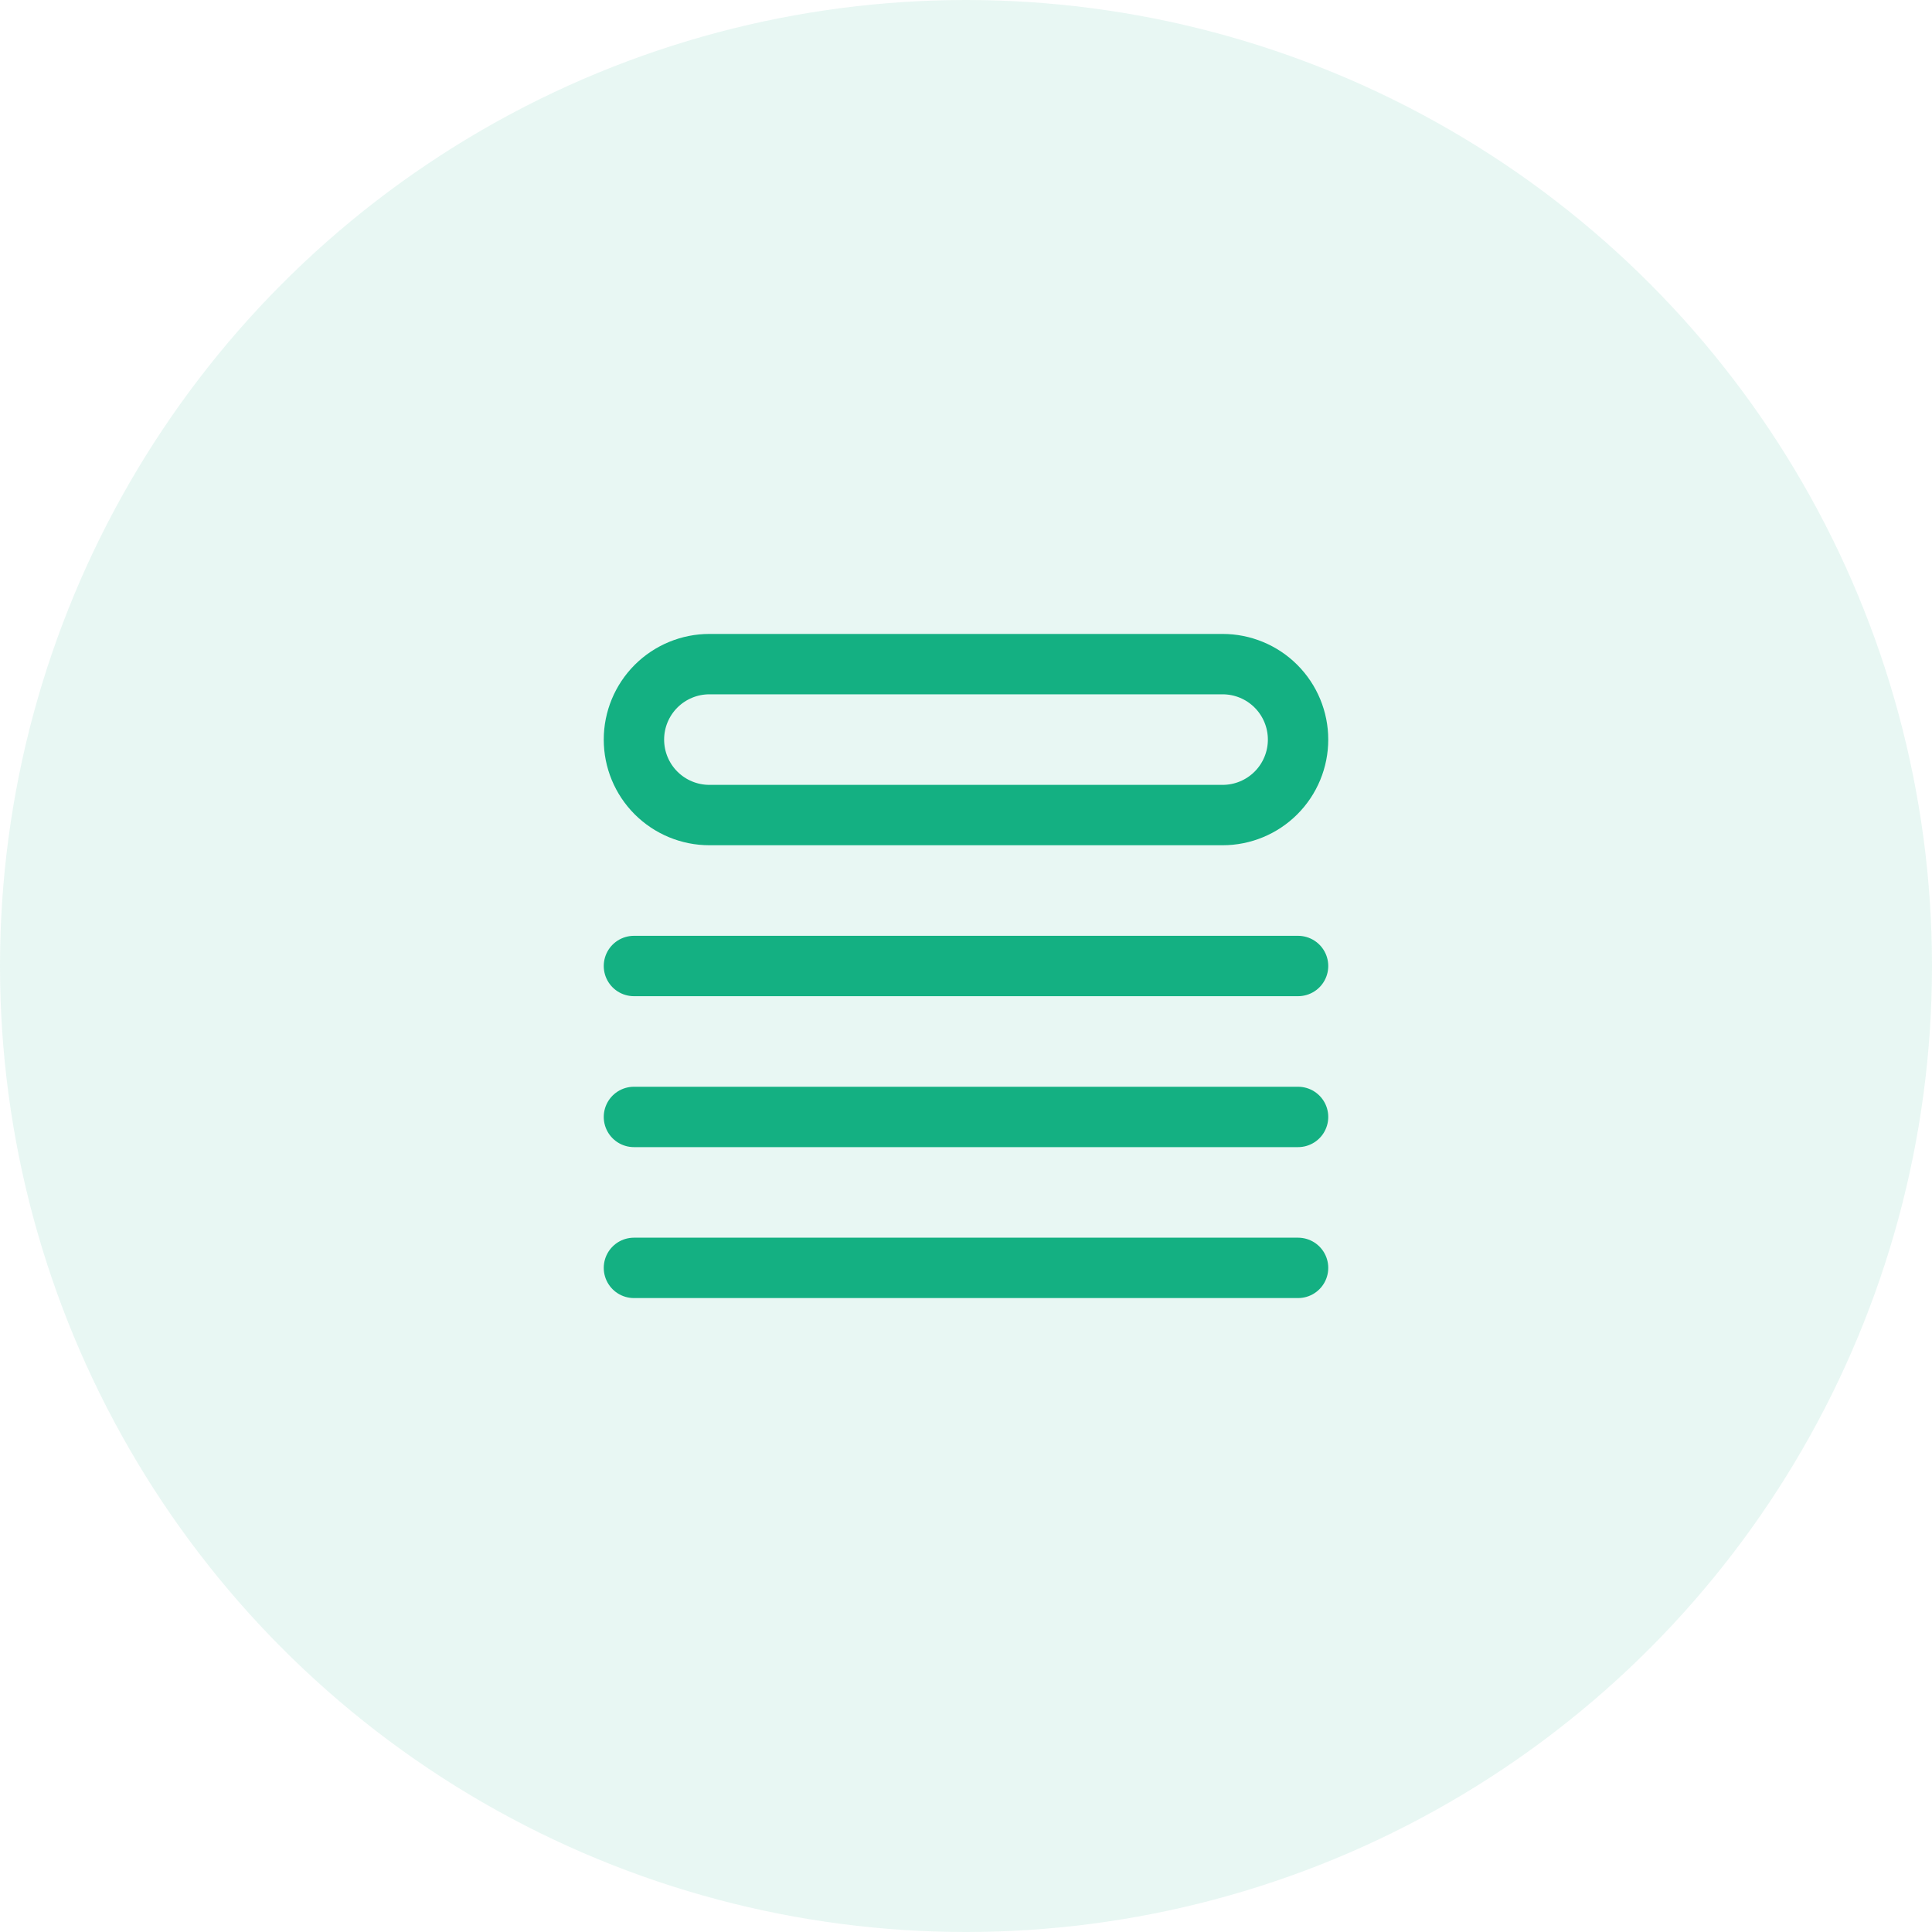
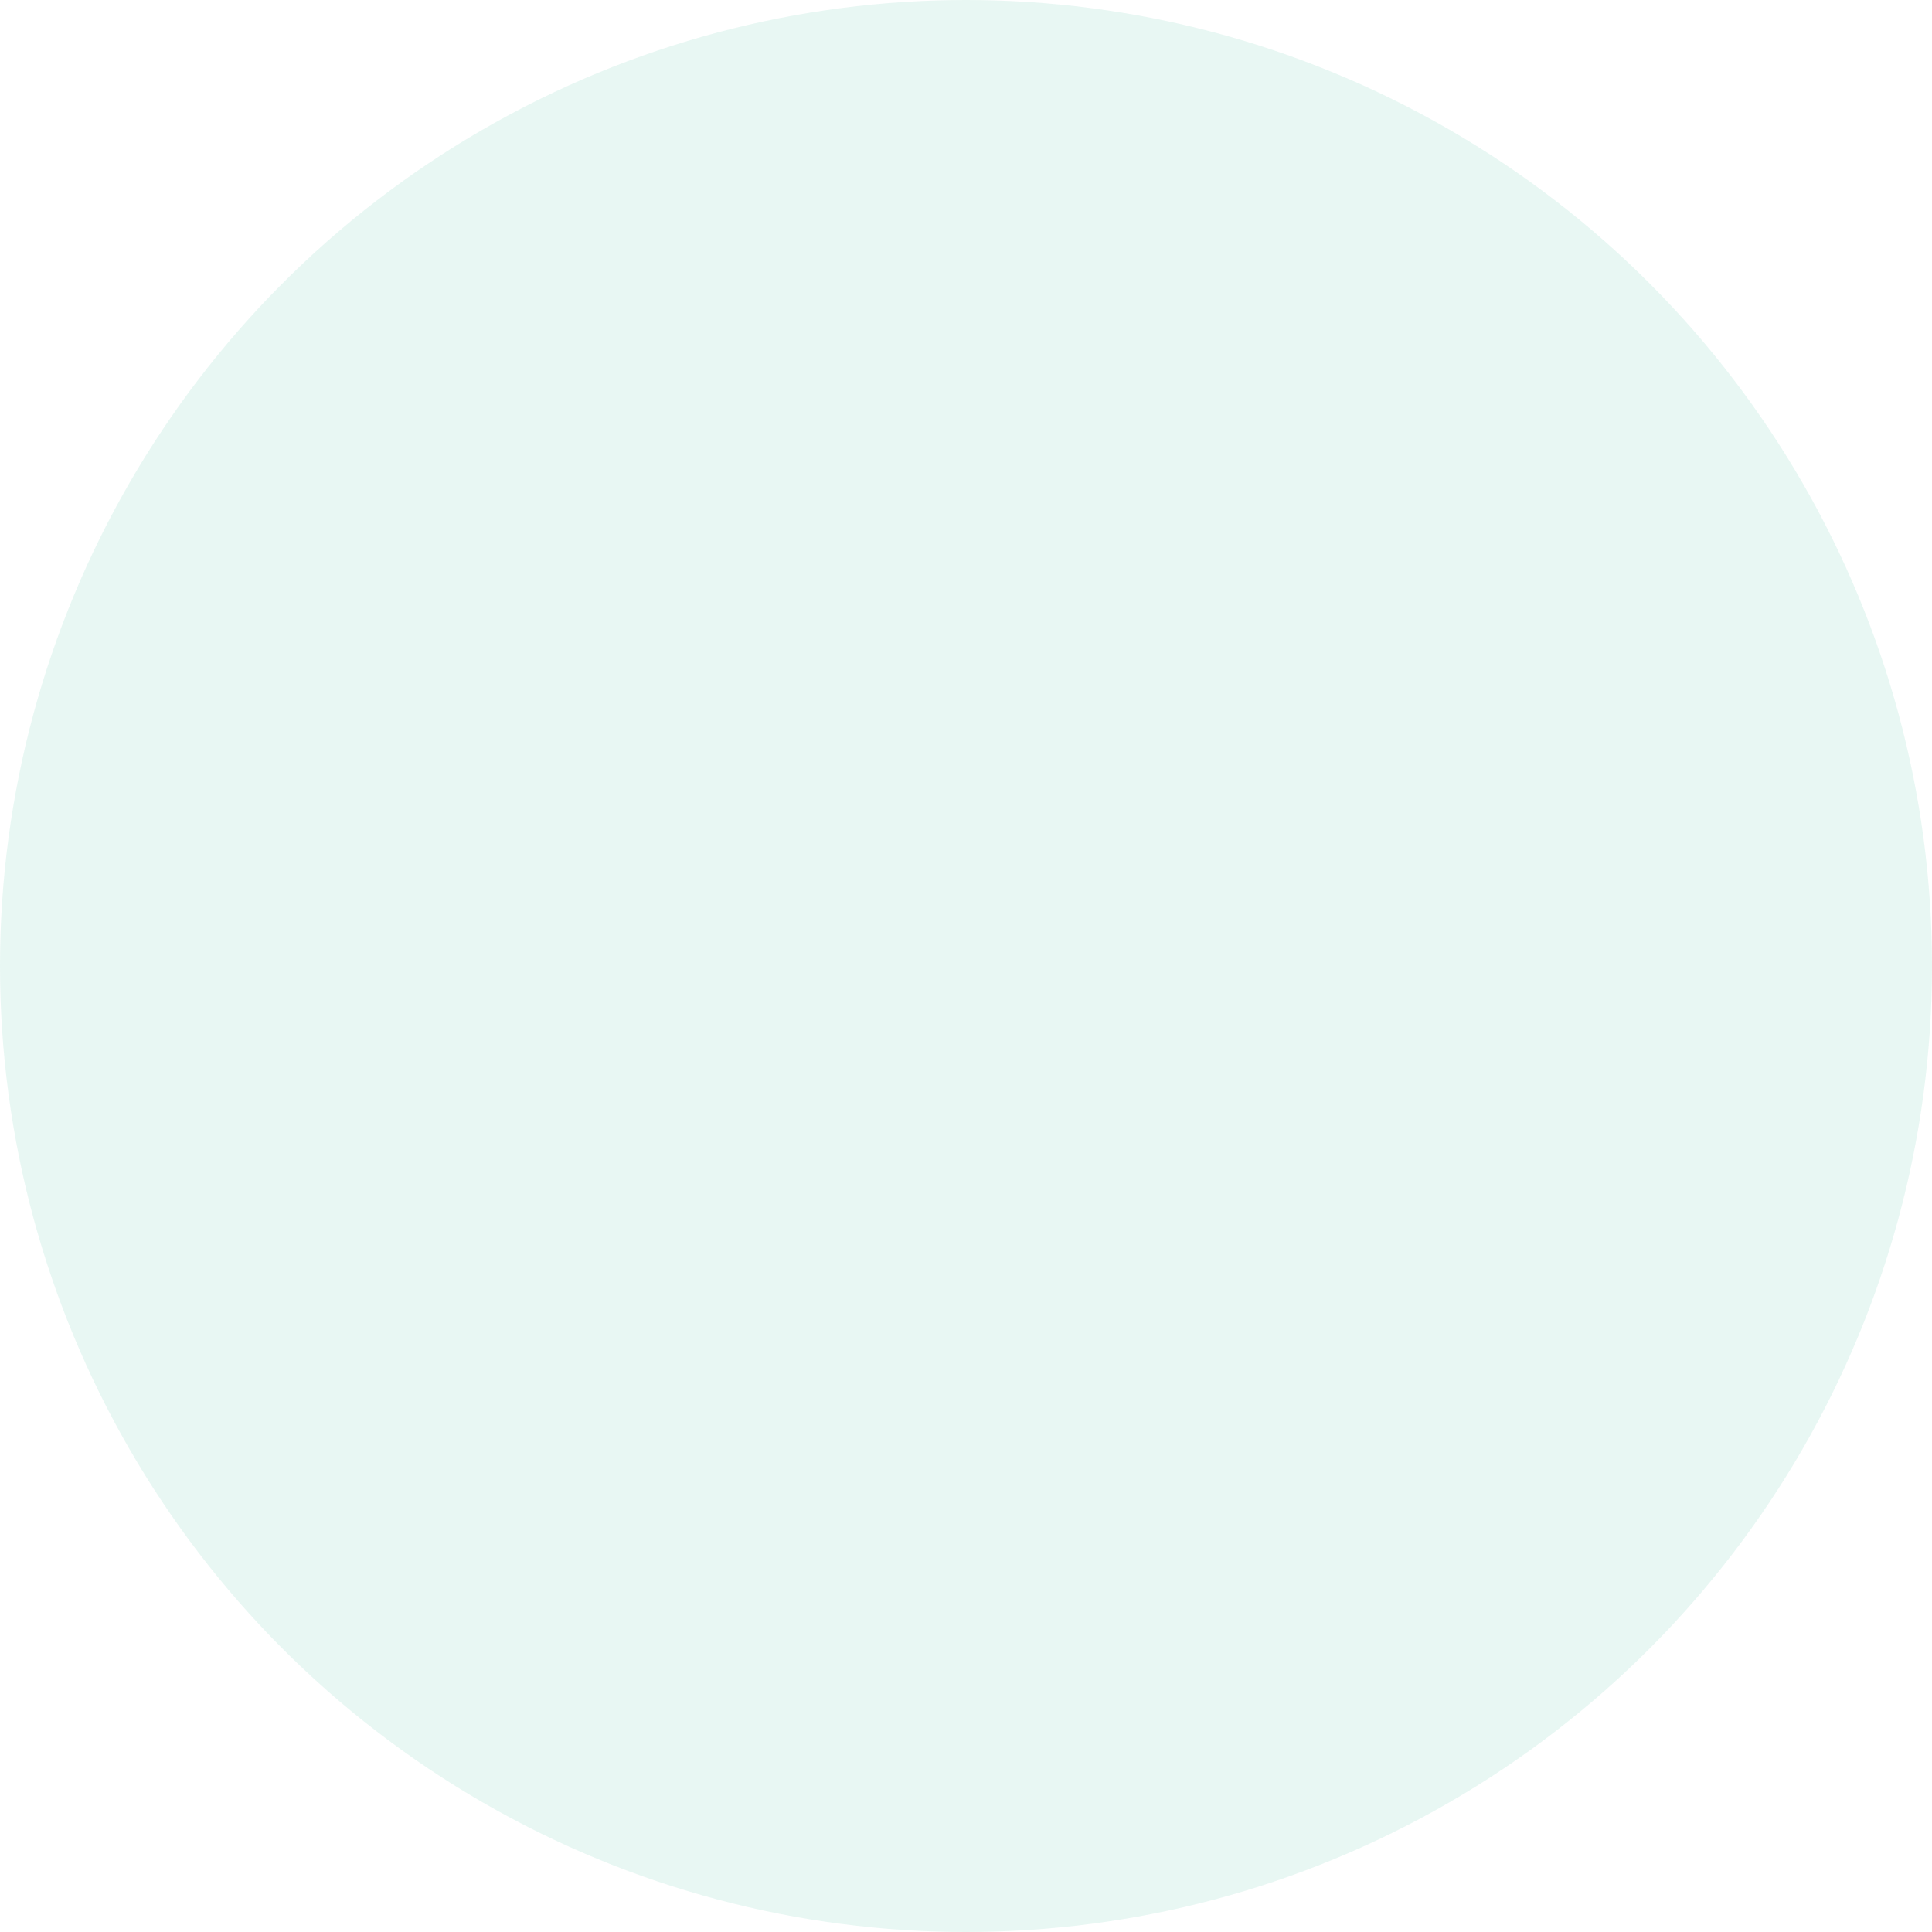
<svg xmlns="http://www.w3.org/2000/svg" width="64" height="64" viewBox="0 0 64 64" fill="none">
  <circle opacity="0.1" cx="32" cy="32" r="32" fill="#14B082" />
-   <path d="M21 32H43M21 37H43M21 42H43M23.5 22H40.5C41.163 22 41.799 22.263 42.268 22.732C42.737 23.202 43 23.837 43 24.5C43 25.163 42.737 25.799 42.268 26.268C41.799 26.737 41.163 27 40.5 27H23.5C22.837 27 22.202 26.737 21.732 26.268C21.263 25.799 21 25.163 21 24.5C21 23.837 21.263 23.202 21.732 22.732C22.202 22.263 22.837 22 23.5 22V22Z" stroke="#14B082" stroke-width="2" stroke-linecap="round" stroke-linejoin="round" />
</svg>